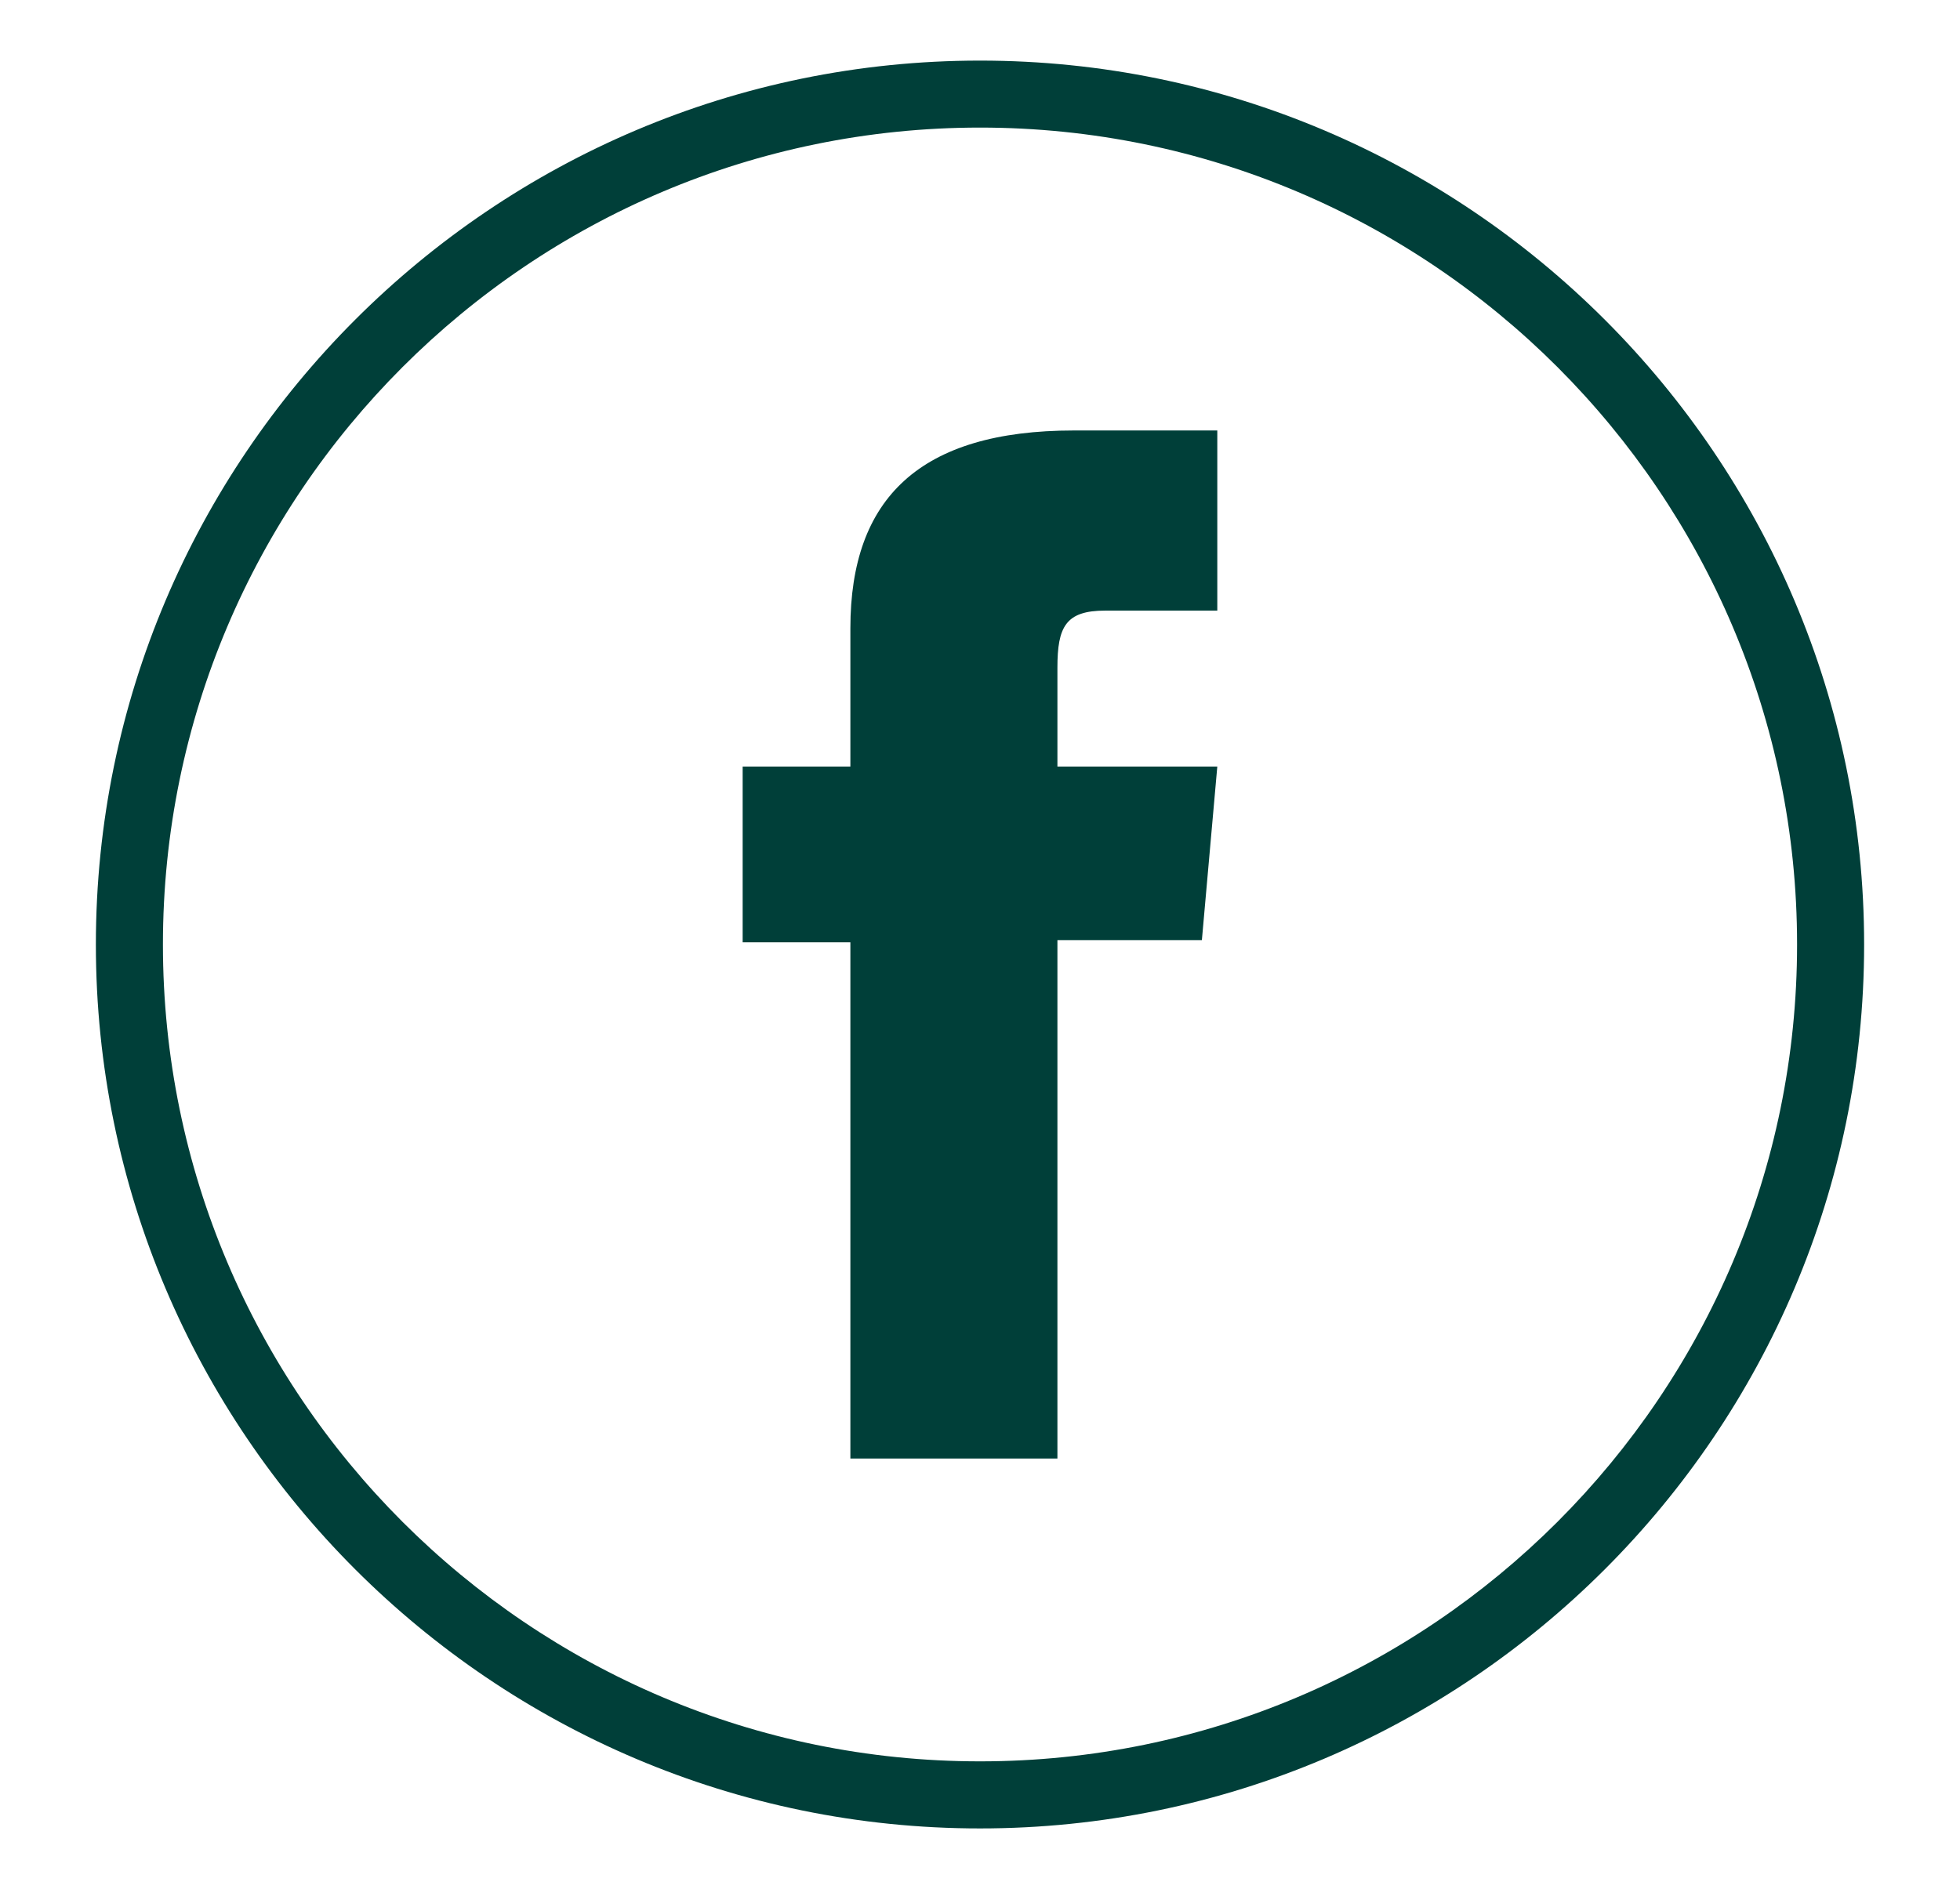
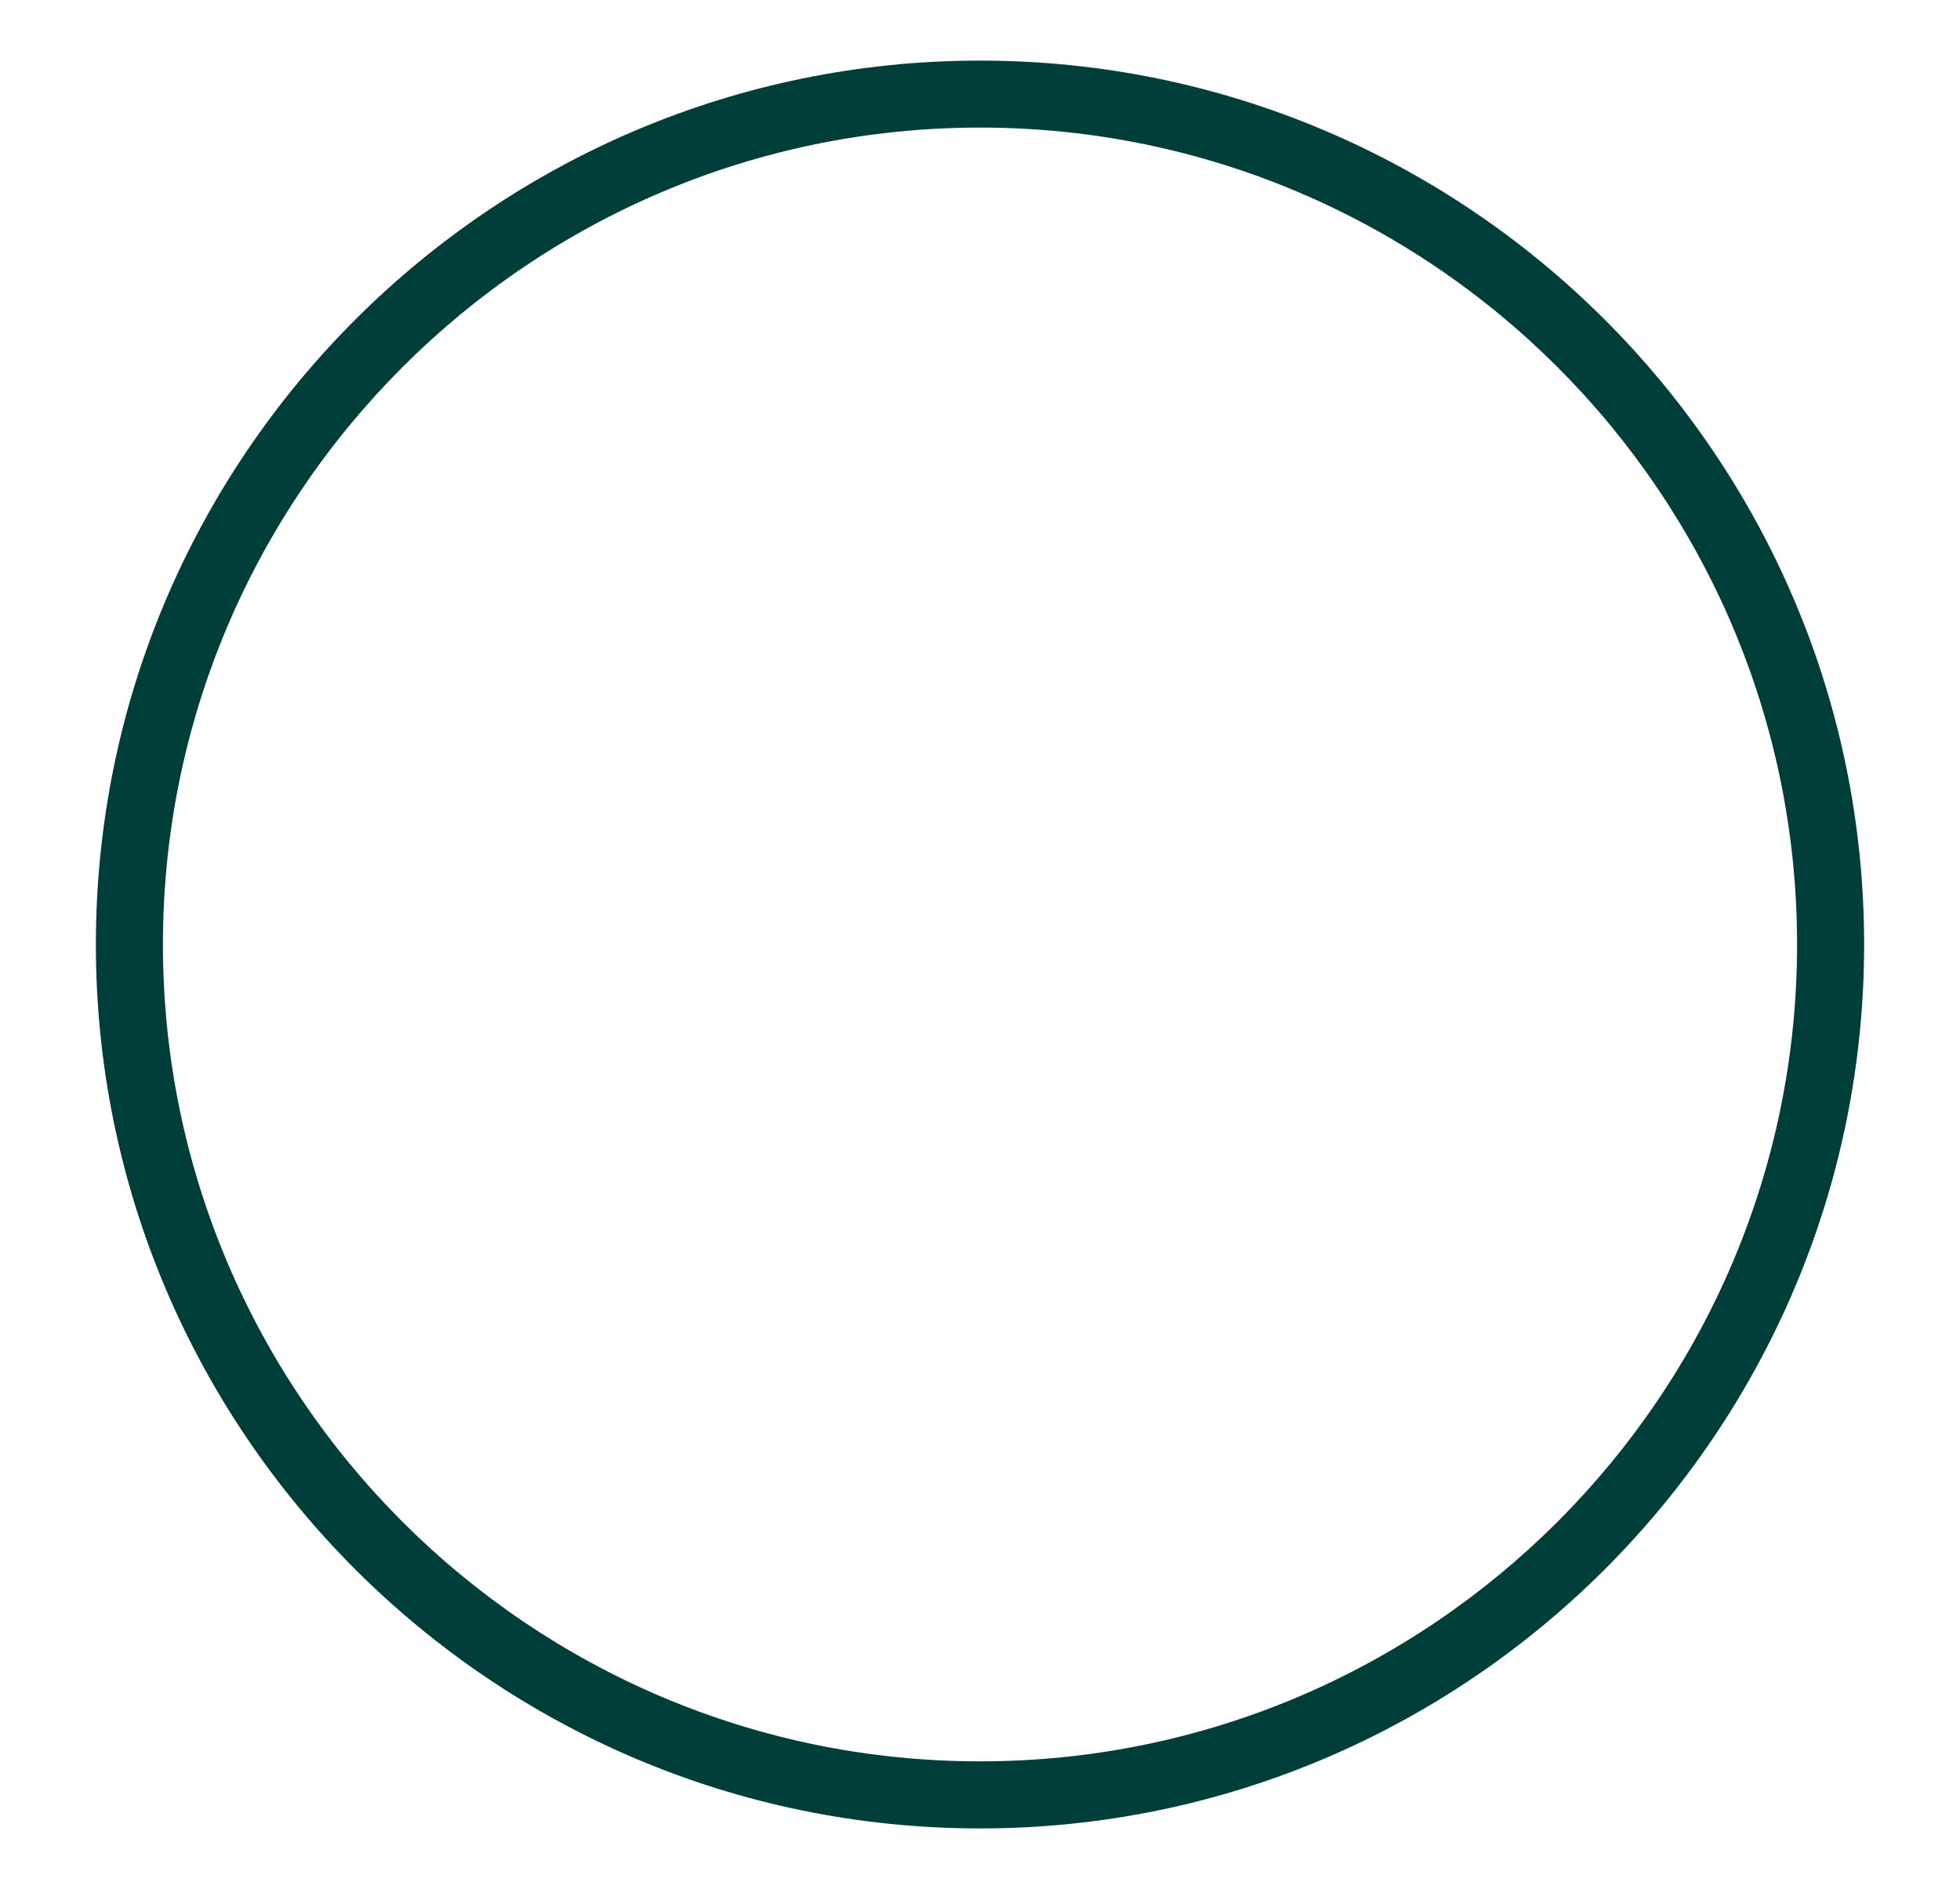
<svg xmlns="http://www.w3.org/2000/svg" version="1.1" x="0px" y="0px" width="43.85px" height="42.271px" viewBox="0 0 43.85 42.271" style="overflow:visible;enable-background:new 0 0 43.85 42.271;" xml:space="preserve">
  <style type="text/css">
	.st0{fill:#003F39;}
	.st1{fill:none;}
</style>
  <defs>
</defs>
  <g id="XMLID_1_">
    <g id="XMLID_3_">
      <g>
        <path class="st0" d="M21.925,40.916c-10.907,0-19.78-8.873-19.78-19.78s8.873-19.78,19.78-19.78s19.78,8.873,19.78,19.78     S32.832,40.916,21.925,40.916z M21.925,2.855c-10.08,0-18.28,8.2-18.28,18.28s8.2,18.28,18.28,18.28s18.28-8.2,18.28-18.28     S32.005,2.855,21.925,2.855z" />
      </g>
    </g>
    <g id="XMLID_2_">
      <g>
-         <path class="st0" d="M19.025,32.639h4.632V21.038h3.232l0.345-3.884h-3.577c0,0,0-1.45,0-2.212c0-0.916,0.184-1.278,1.07-1.278     c0.712,0,2.507,0,2.507,0V9.633c0,0-2.643,0-3.208,0c-3.447,0-5.001,1.518-5.001,4.424c0,2.531,0,3.097,0,3.097h-2.41v3.933h2.41     V32.639z" />
-       </g>
+         </g>
    </g>
  </g>
-   <rect class="st1" width="43.85" height="42.271" />
</svg>